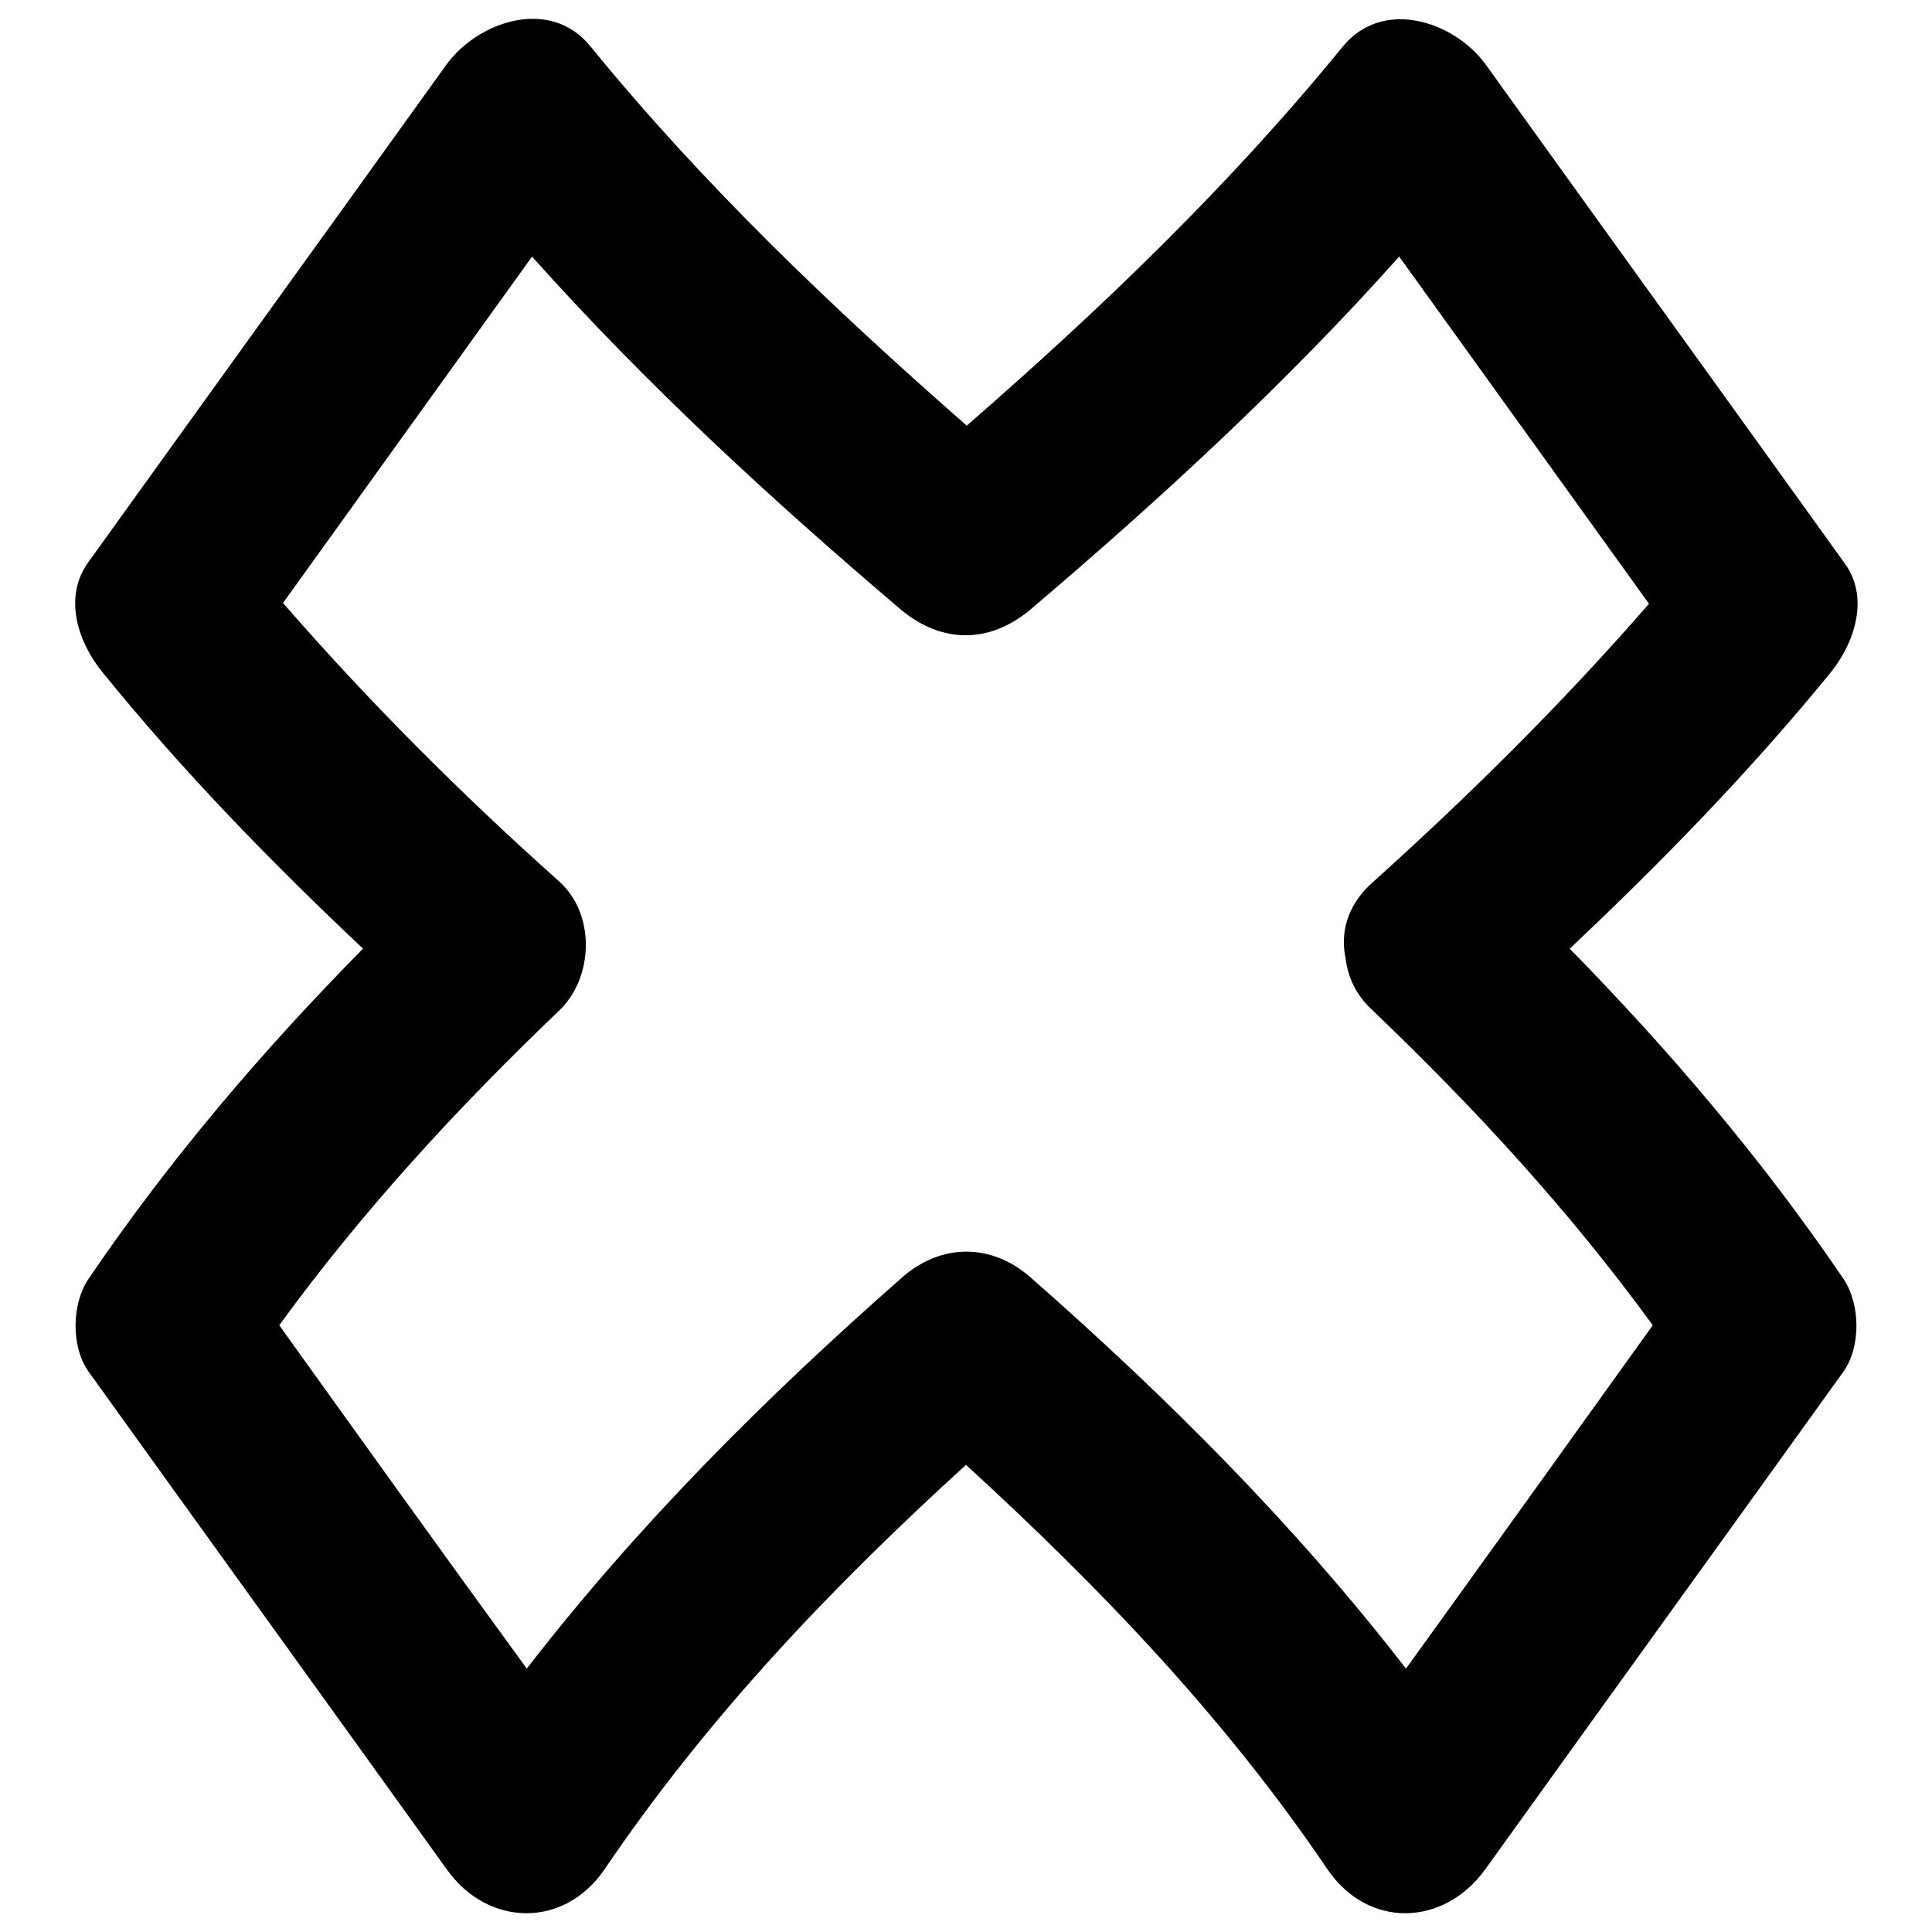
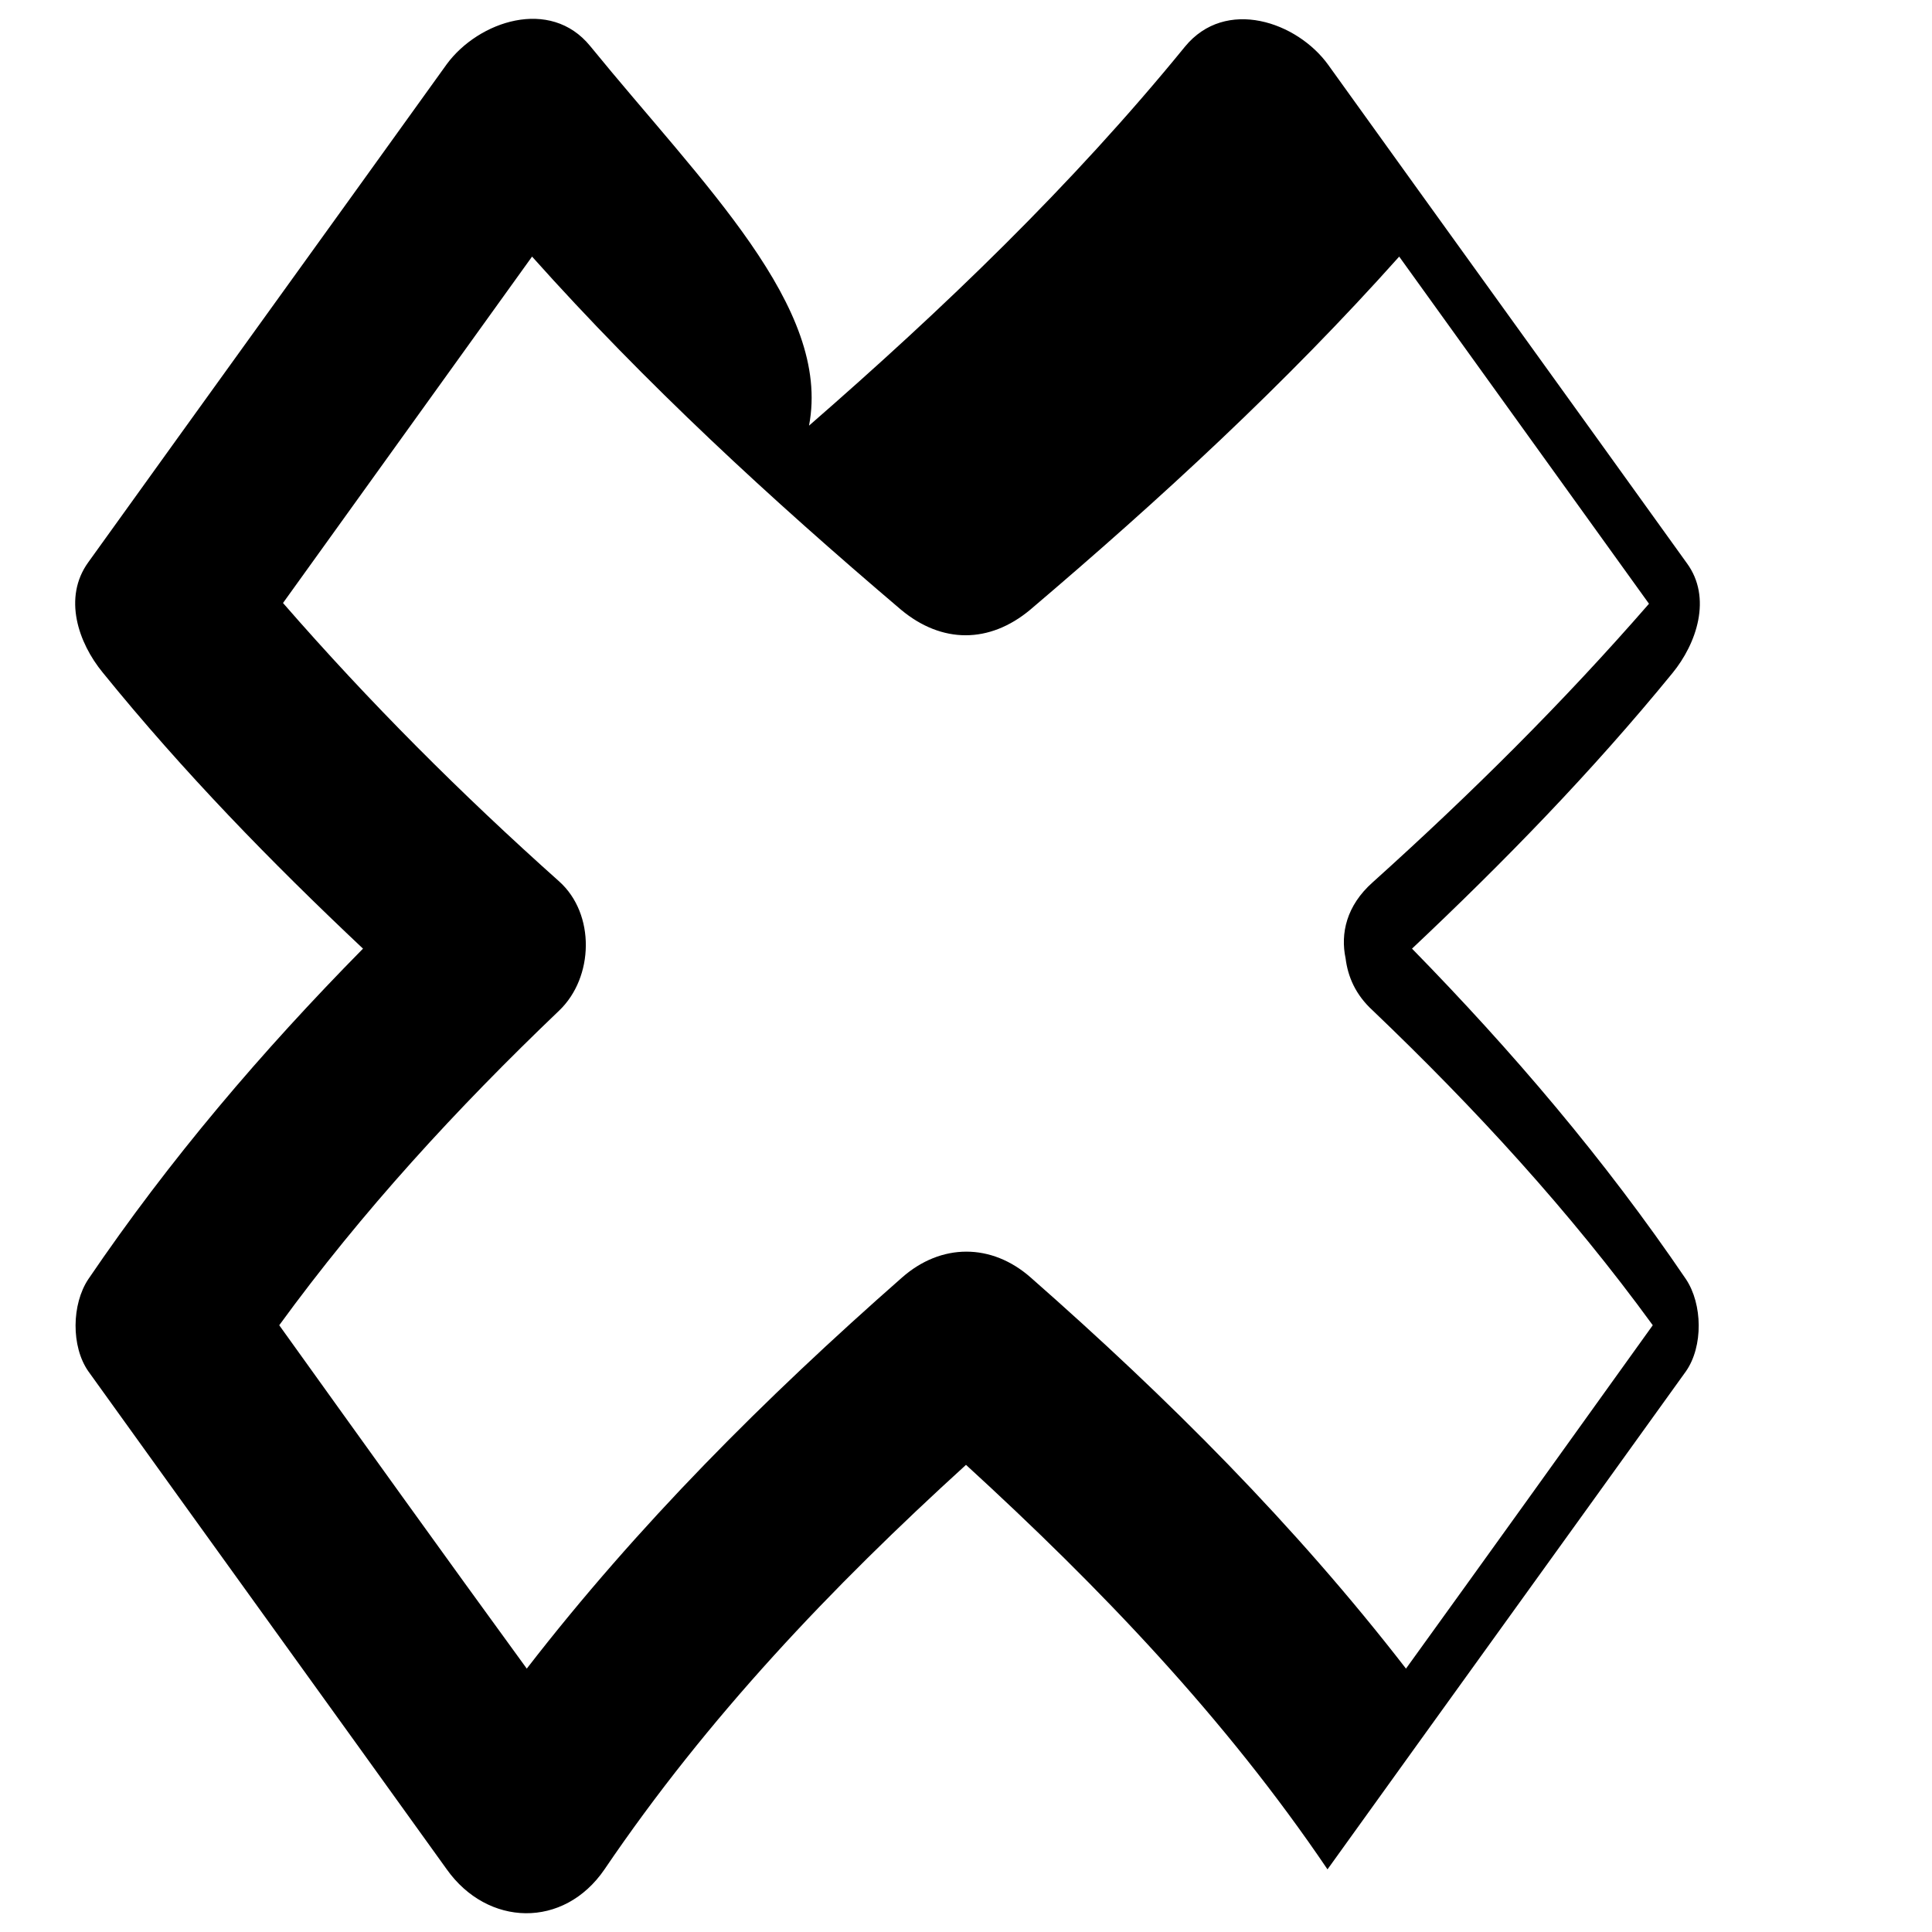
<svg xmlns="http://www.w3.org/2000/svg" version="1.1" x="0px" y="0px" viewBox="0 0 256 256" enable-background="new 0 0 256 256" xml:space="preserve">
  <g>
    <g>
      <g>
-         <path fill="#000000" d="M48.1,125.7c-13.4,13.6-25.6,27.9-36.4,43.8c-2.2,3.3-2.3,8.9,0,12.2c15.8,22,31.7,44,47.5,66c5.4,7.6,15.5,7.9,20.9,0c13.7-20.2,30.1-37.4,47.9-53.6c17.8,16.3,34.3,33.5,47.9,53.6c5.4,7.9,15.4,7.6,20.9,0c15.8-22,31.7-44,47.5-66c2.3-3.3,2.2-8.9,0-12.2c-10.8-15.9-23-30.2-36.3-43.8c12.2-11.5,23.8-23.4,34.5-36.5c3.2-3.9,5.3-10,1.9-14.6c-15.8-22-31.7-44-47.5-66c-4.1-5.7-13.6-9-19-2.4c-15,18.4-32,34.7-49.8,50.2C110.2,40.7,93.2,24.5,78.2,6.1c-5.3-6.5-14.8-3.3-19,2.4c-15.8,22-31.7,44-47.5,66c-3.4,4.7-1.3,10.7,1.9,14.6C24.3,102.3,35.9,114.2,48.1,125.7z M70.5,34c15.1,16.9,31.6,32.1,48.9,46.8c5.4,4.5,11.7,4.5,17.1,0c17.3-14.7,33.9-30,48.9-46.8c11,15.3,22.1,30.7,33.1,46c-11.4,13.1-23.6,25.2-36.6,36.9c-3.5,3.1-4.3,6.8-3.6,10.1c0.3,2.4,1.3,4.8,3.6,6.9c13.6,13,26.1,26.6,37.1,41.7c-10.9,15.2-21.8,30.4-32.7,45.5c-14.7-19-31.5-35.8-49.7-51.8c-5.2-4.6-11.9-4.6-17.1,0c-18.2,16-35,32.8-49.7,51.8C58.8,206,47.9,190.8,37,175.6c11-15.1,23.5-28.7,37.1-41.7c4.6-4.4,4.8-12.8,0-17.1c-13-11.6-25.2-23.8-36.6-36.9C48.5,64.6,59.5,49.3,70.5,34z" />
+         <path fill="#000000" d="M48.1,125.7c-13.4,13.6-25.6,27.9-36.4,43.8c-2.2,3.3-2.3,8.9,0,12.2c15.8,22,31.7,44,47.5,66c5.4,7.6,15.5,7.9,20.9,0c13.7-20.2,30.1-37.4,47.9-53.6c17.8,16.3,34.3,33.5,47.9,53.6c15.8-22,31.7-44,47.5-66c2.3-3.3,2.2-8.9,0-12.2c-10.8-15.9-23-30.2-36.3-43.8c12.2-11.5,23.8-23.4,34.5-36.5c3.2-3.9,5.3-10,1.9-14.6c-15.8-22-31.7-44-47.5-66c-4.1-5.7-13.6-9-19-2.4c-15,18.4-32,34.7-49.8,50.2C110.2,40.7,93.2,24.5,78.2,6.1c-5.3-6.5-14.8-3.3-19,2.4c-15.8,22-31.7,44-47.5,66c-3.4,4.7-1.3,10.7,1.9,14.6C24.3,102.3,35.9,114.2,48.1,125.7z M70.5,34c15.1,16.9,31.6,32.1,48.9,46.8c5.4,4.5,11.7,4.5,17.1,0c17.3-14.7,33.9-30,48.9-46.8c11,15.3,22.1,30.7,33.1,46c-11.4,13.1-23.6,25.2-36.6,36.9c-3.5,3.1-4.3,6.8-3.6,10.1c0.3,2.4,1.3,4.8,3.6,6.9c13.6,13,26.1,26.6,37.1,41.7c-10.9,15.2-21.8,30.4-32.7,45.5c-14.7-19-31.5-35.8-49.7-51.8c-5.2-4.6-11.9-4.6-17.1,0c-18.2,16-35,32.8-49.7,51.8C58.8,206,47.9,190.8,37,175.6c11-15.1,23.5-28.7,37.1-41.7c4.6-4.4,4.8-12.8,0-17.1c-13-11.6-25.2-23.8-36.6-36.9C48.5,64.6,59.5,49.3,70.5,34z" />
      </g>
      <g />
      <g />
      <g />
      <g />
      <g />
      <g />
      <g />
      <g />
      <g />
      <g />
      <g />
      <g />
      <g />
      <g />
      <g />
    </g>
  </g>
</svg>